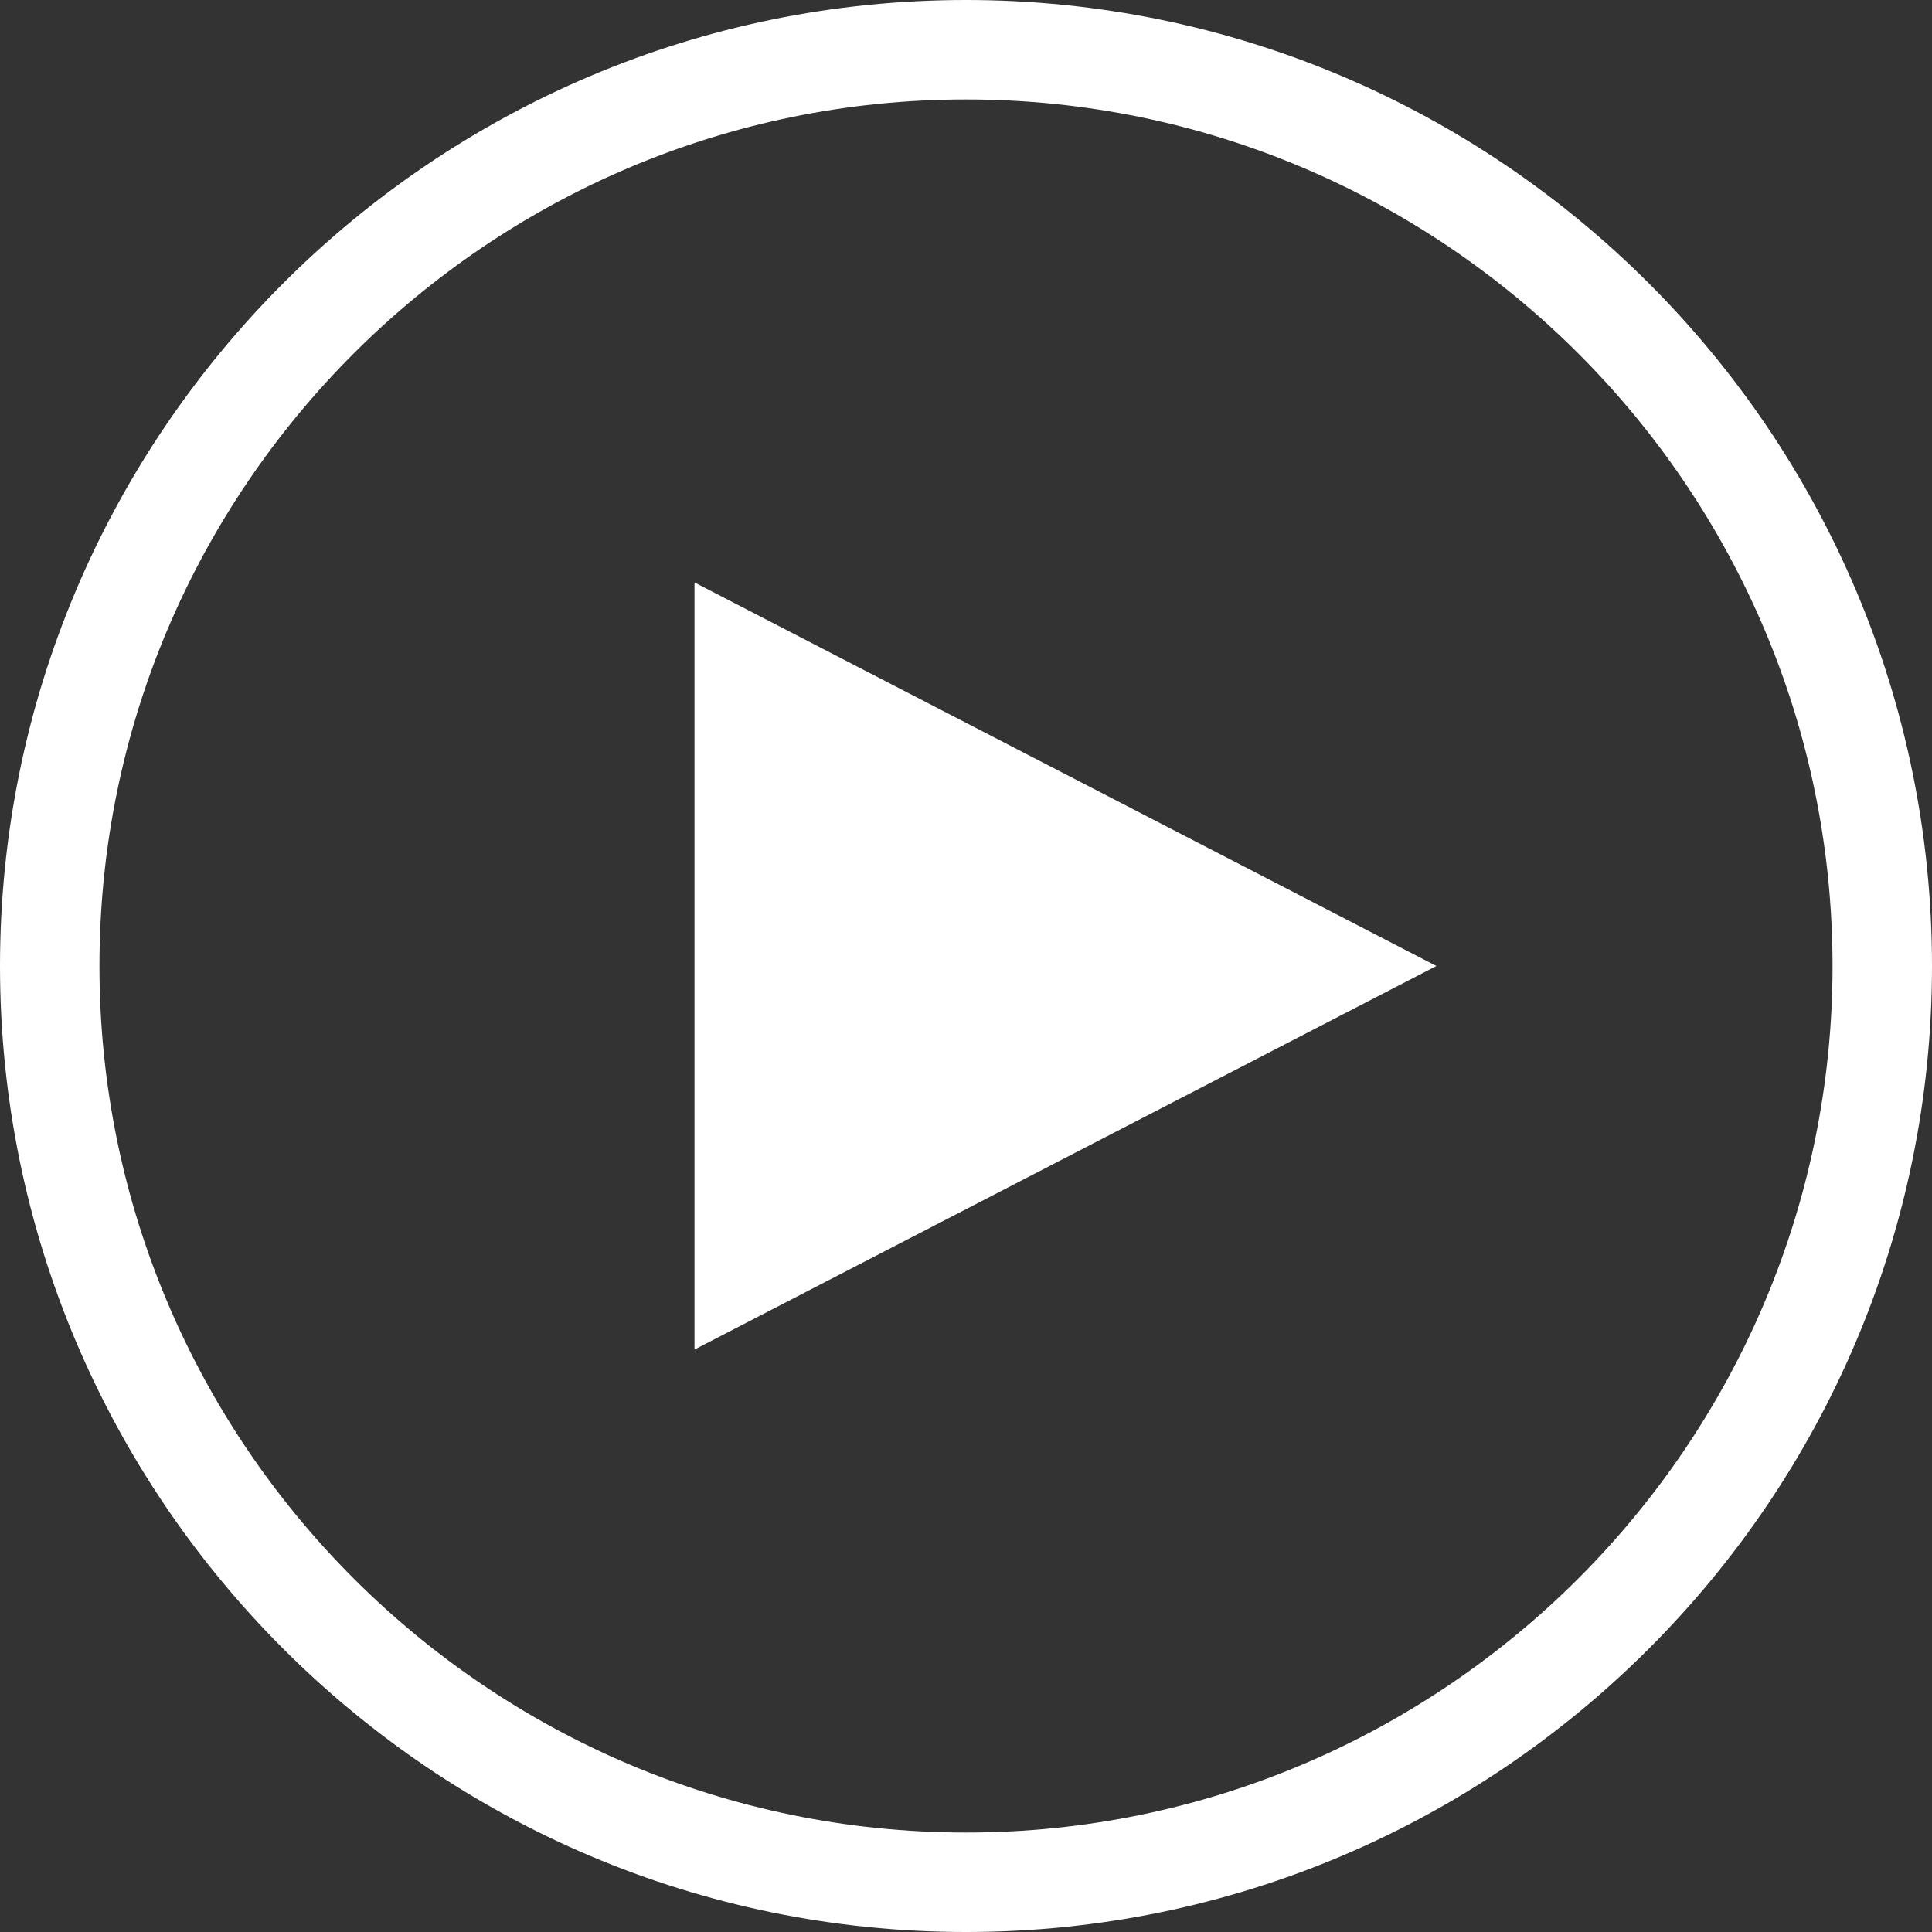
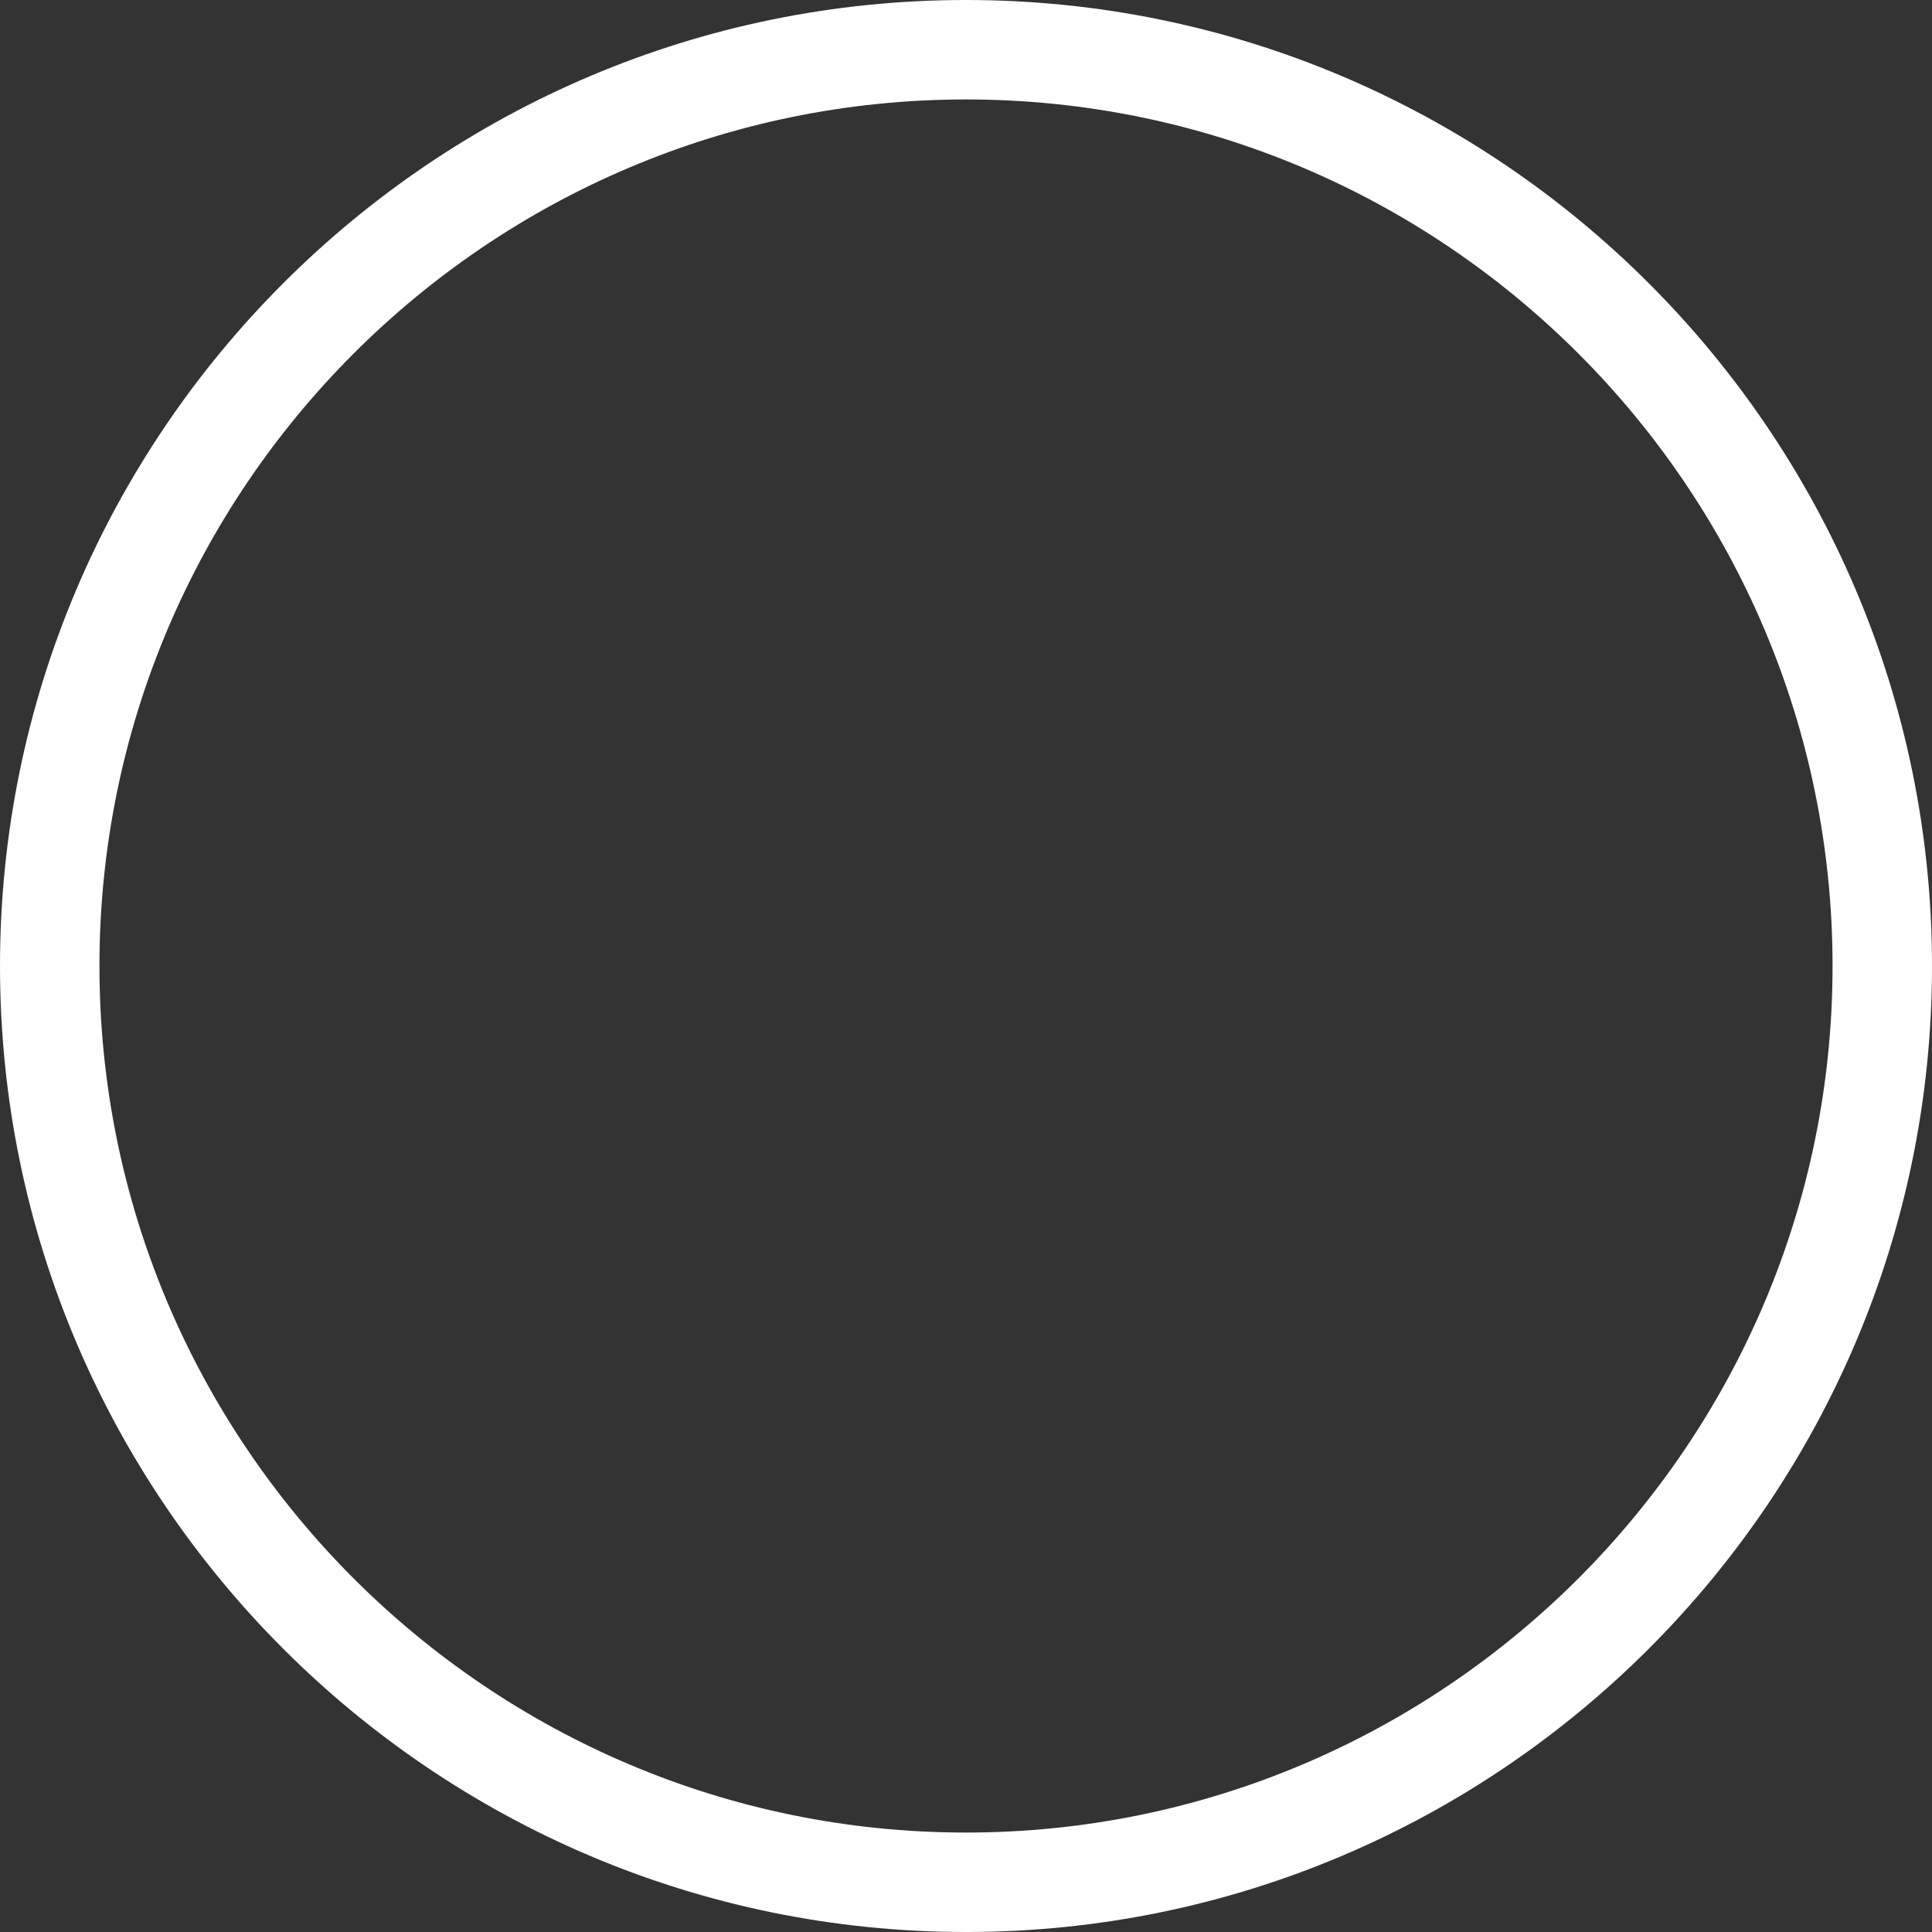
<svg xmlns="http://www.w3.org/2000/svg" id="_レイヤー_2" data-name="レイヤー_2" viewBox="0 0 58.28 58.28">
  <rect x="0" y="0" width="58.28" height="58.28" fill="#333333" stroke="none" />
  <defs>
    <style>
      .cls-1 {
        fill: #fff;
      }
    </style>
  </defs>
  <g id="_背景" data-name="背景">
    <g>
      <path class="cls-1" d="M29.14,58.28C13.07,58.28,0,45.21,0,29.14S13.07,0,29.14,0s29.14,13.07,29.14,29.14-13.07,29.14-29.14,29.14ZM29.14,3C14.73,3,3,14.73,3,29.14s11.73,26.14,26.14,26.14,26.14-11.73,26.14-26.14S43.55,3,29.14,3Z" />
-       <polygon class="cls-1" points="20.95 40.71 20.95 17.57 43.33 29.14 20.95 40.71" />
    </g>
  </g>
</svg>